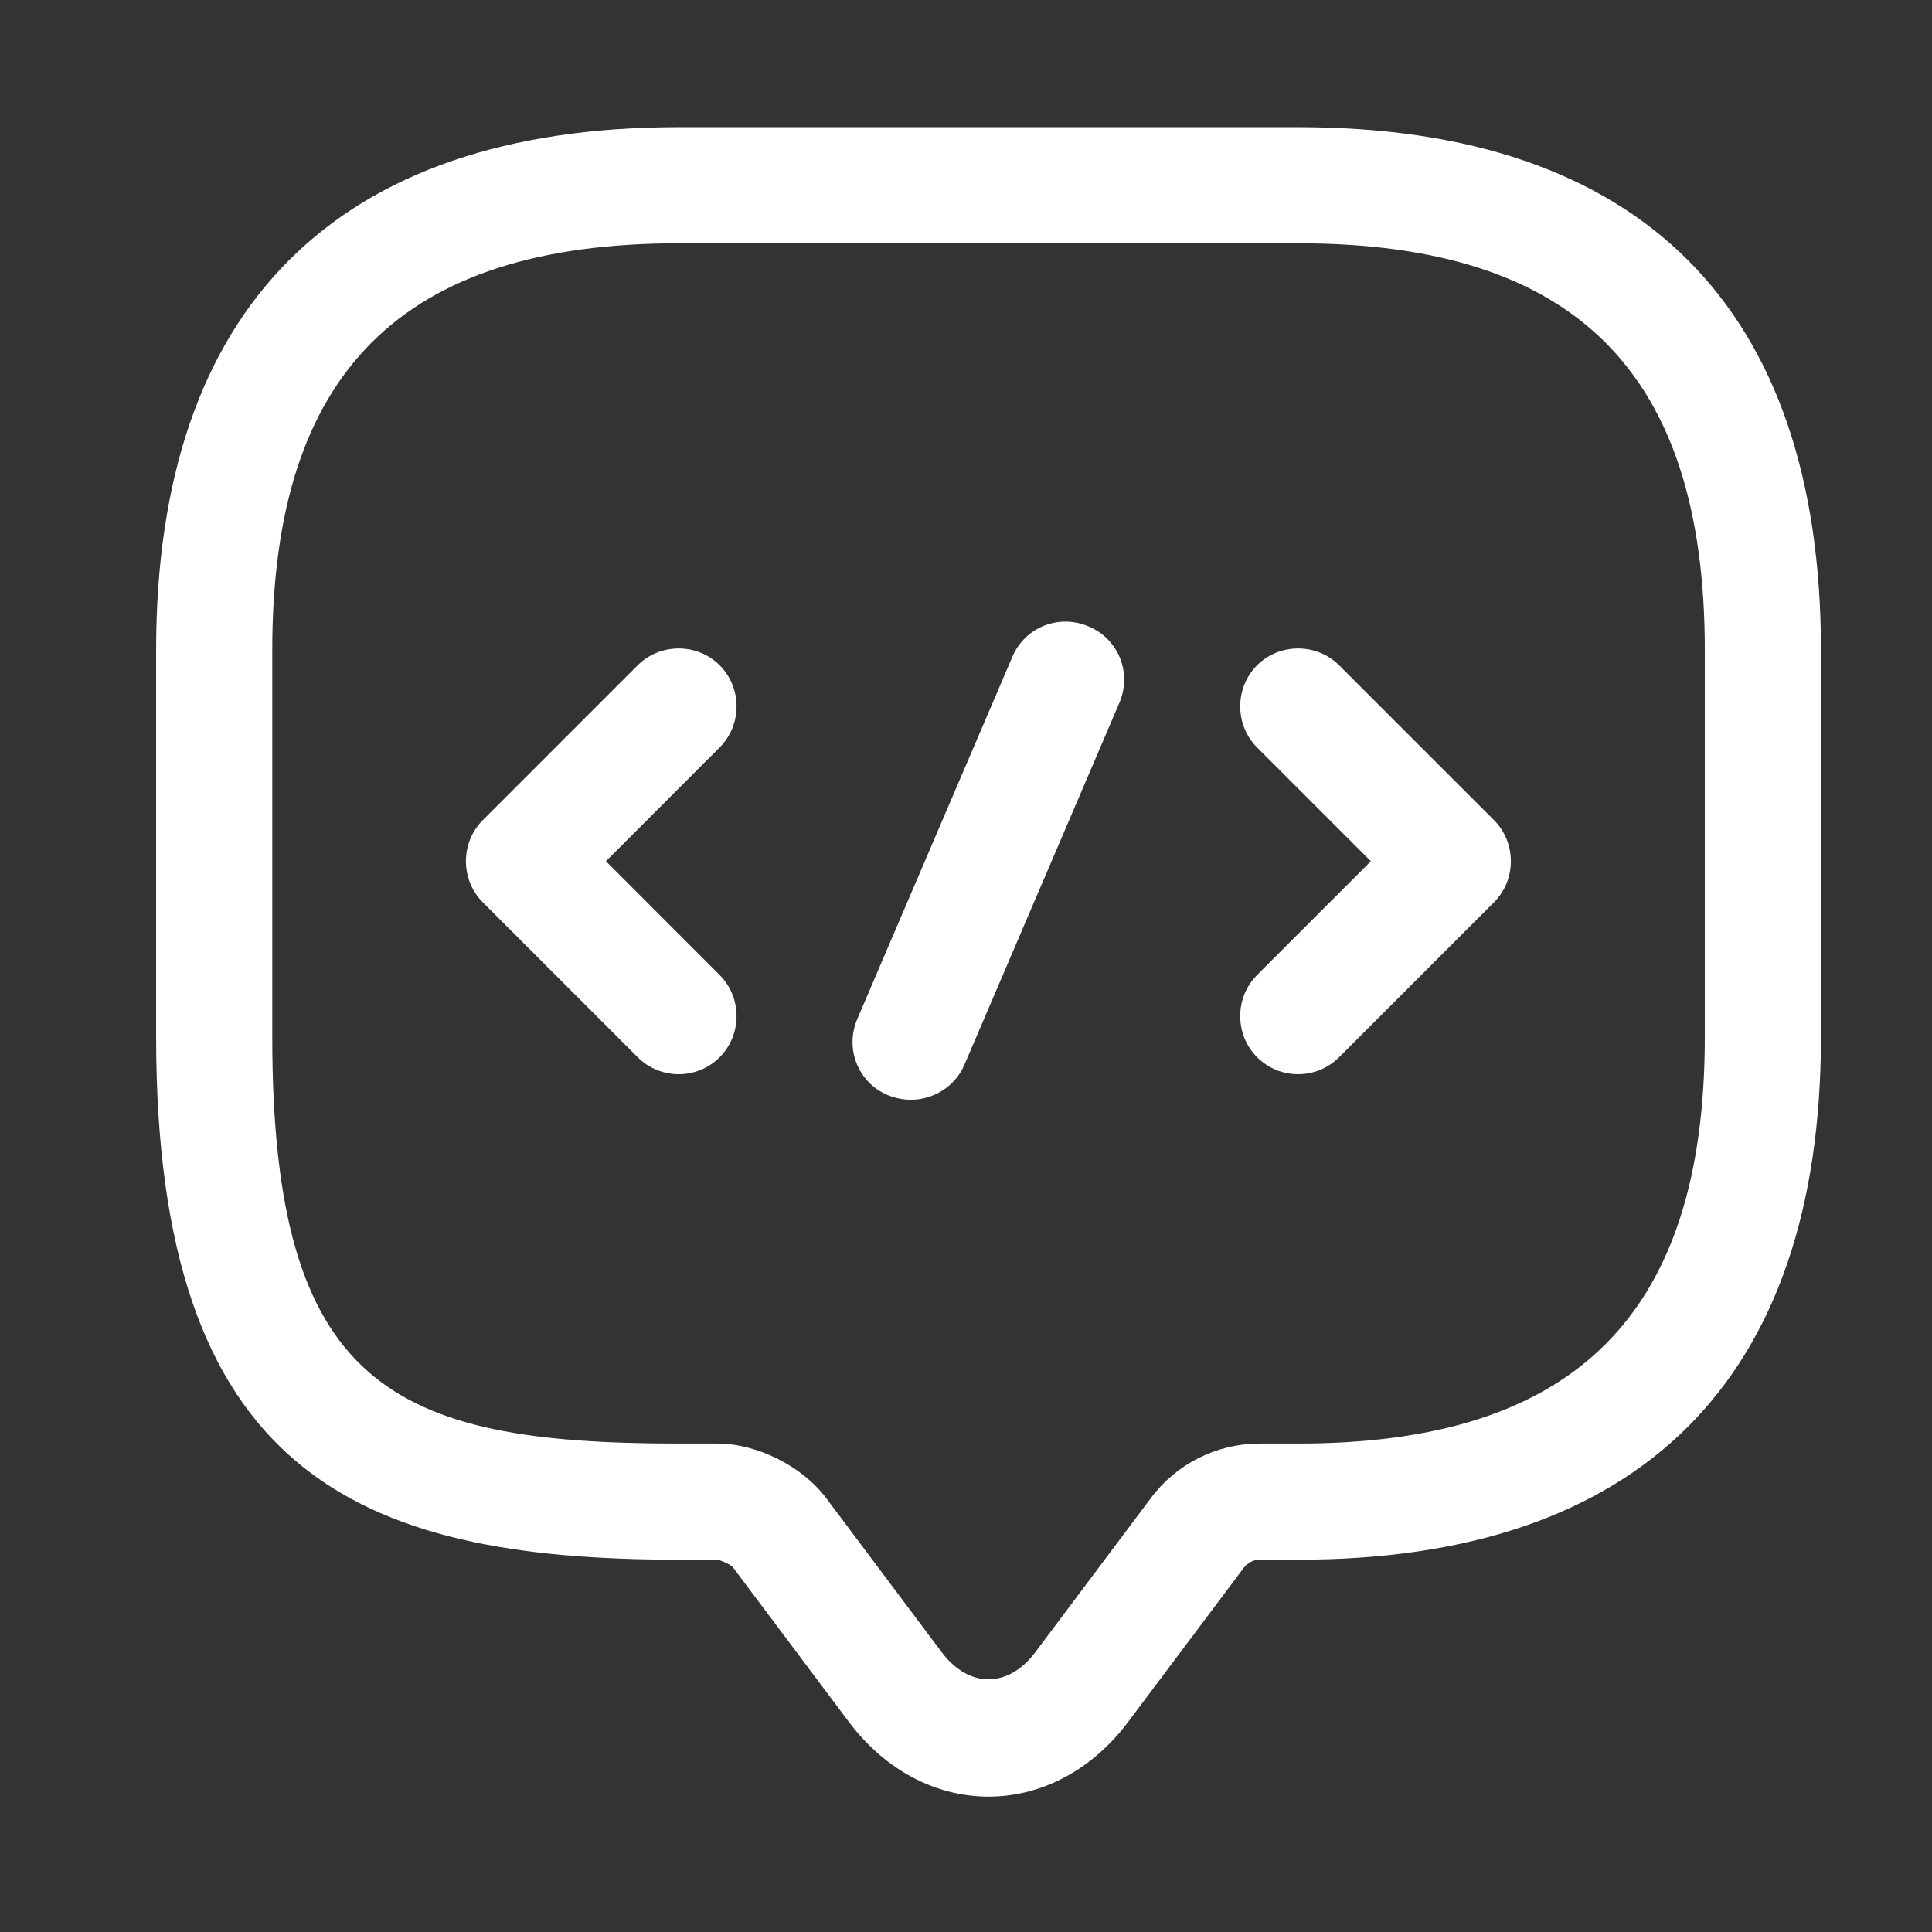
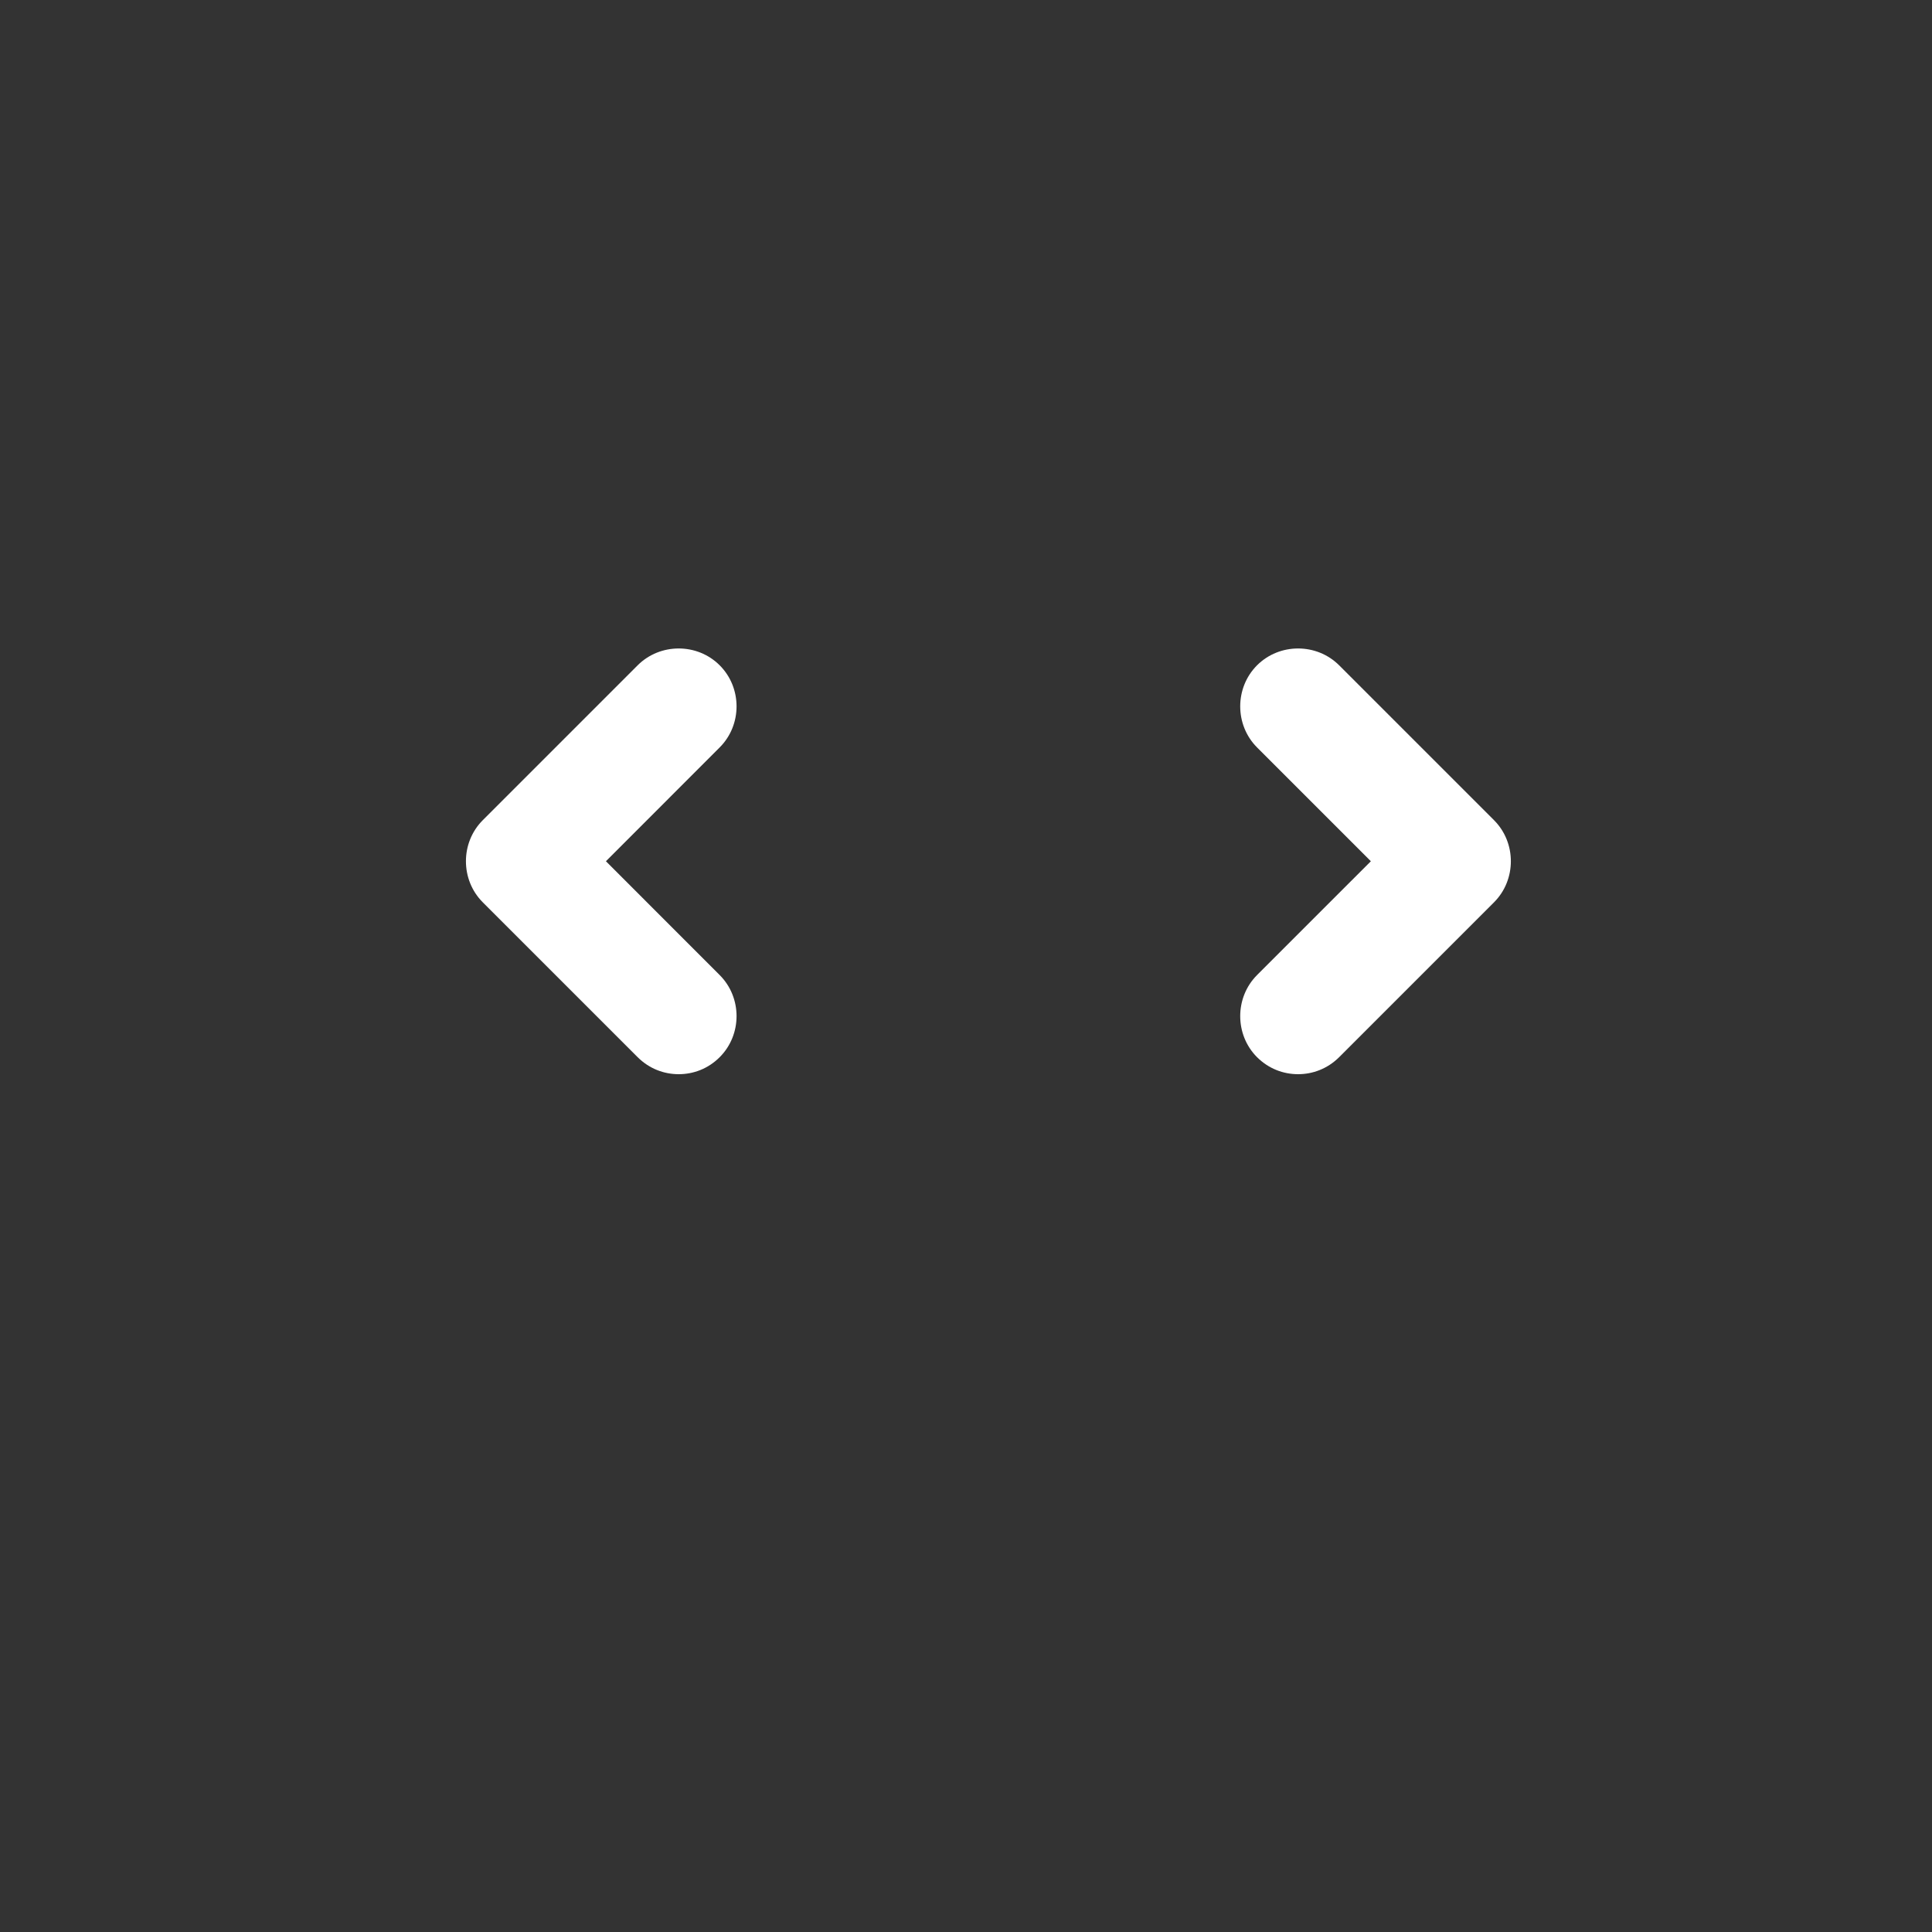
<svg xmlns="http://www.w3.org/2000/svg" width="27" height="27" viewBox="0 0 27 27" fill="none">
  <rect x="0" y="0" width="27" height="27" fill="#333333" stroke="none" />
-   <path d="M13.815 25.108C13.068 25.108 12.365 24.73 11.867 24.069L10.244 21.905C10.211 21.862 10.081 21.808 10.027 21.797H9.486C4.974 21.797 2.182 20.574 2.182 14.492V9.082C2.182 4.299 4.703 1.777 9.486 1.777H18.143C22.926 1.777 25.448 4.299 25.448 9.082V14.492C25.448 19.276 22.926 21.797 18.143 21.797H17.602C17.516 21.797 17.44 21.84 17.386 21.905L15.762 24.069C15.265 24.73 14.561 25.108 13.815 25.108ZM9.486 3.4C5.612 3.4 3.805 5.208 3.805 9.082V14.492C3.805 19.384 5.482 20.174 9.486 20.174H10.027C10.579 20.174 11.207 20.488 11.542 20.931L13.165 23.096C13.544 23.593 14.085 23.593 14.464 23.096L16.087 20.931C16.444 20.455 17.007 20.174 17.602 20.174H18.143C22.017 20.174 23.825 18.366 23.825 14.492V9.082C23.825 5.208 22.017 3.4 18.143 3.4H9.486Z" fill="white" />
  <path d="M9.485 15.012C9.279 15.012 9.074 14.936 8.911 14.774L6.747 12.61C6.433 12.296 6.433 11.776 6.747 11.462L8.911 9.298C9.225 8.984 9.745 8.984 10.058 9.298C10.372 9.612 10.372 10.131 10.058 10.445L8.468 12.036L10.058 13.627C10.372 13.941 10.372 14.46 10.058 14.774C9.896 14.936 9.691 15.012 9.485 15.012Z" fill="white" />
  <path d="M18.141 15.012C17.935 15.012 17.73 14.936 17.567 14.774C17.254 14.46 17.254 13.941 17.567 13.627L19.158 12.036L17.567 10.445C17.254 10.131 17.254 9.612 17.567 9.298C17.881 8.984 18.401 8.984 18.715 9.298L20.879 11.462C21.193 11.776 21.193 12.296 20.879 12.61L18.715 14.774C18.552 14.936 18.346 15.012 18.141 15.012Z" fill="white" />
-   <path d="M12.73 15.369C12.622 15.369 12.514 15.347 12.406 15.304C11.994 15.131 11.8 14.655 11.984 14.233L14.148 9.179C14.321 8.768 14.797 8.573 15.219 8.757C15.63 8.93 15.825 9.406 15.641 9.828L13.477 14.882C13.347 15.185 13.044 15.369 12.73 15.369Z" fill="white" />
</svg>